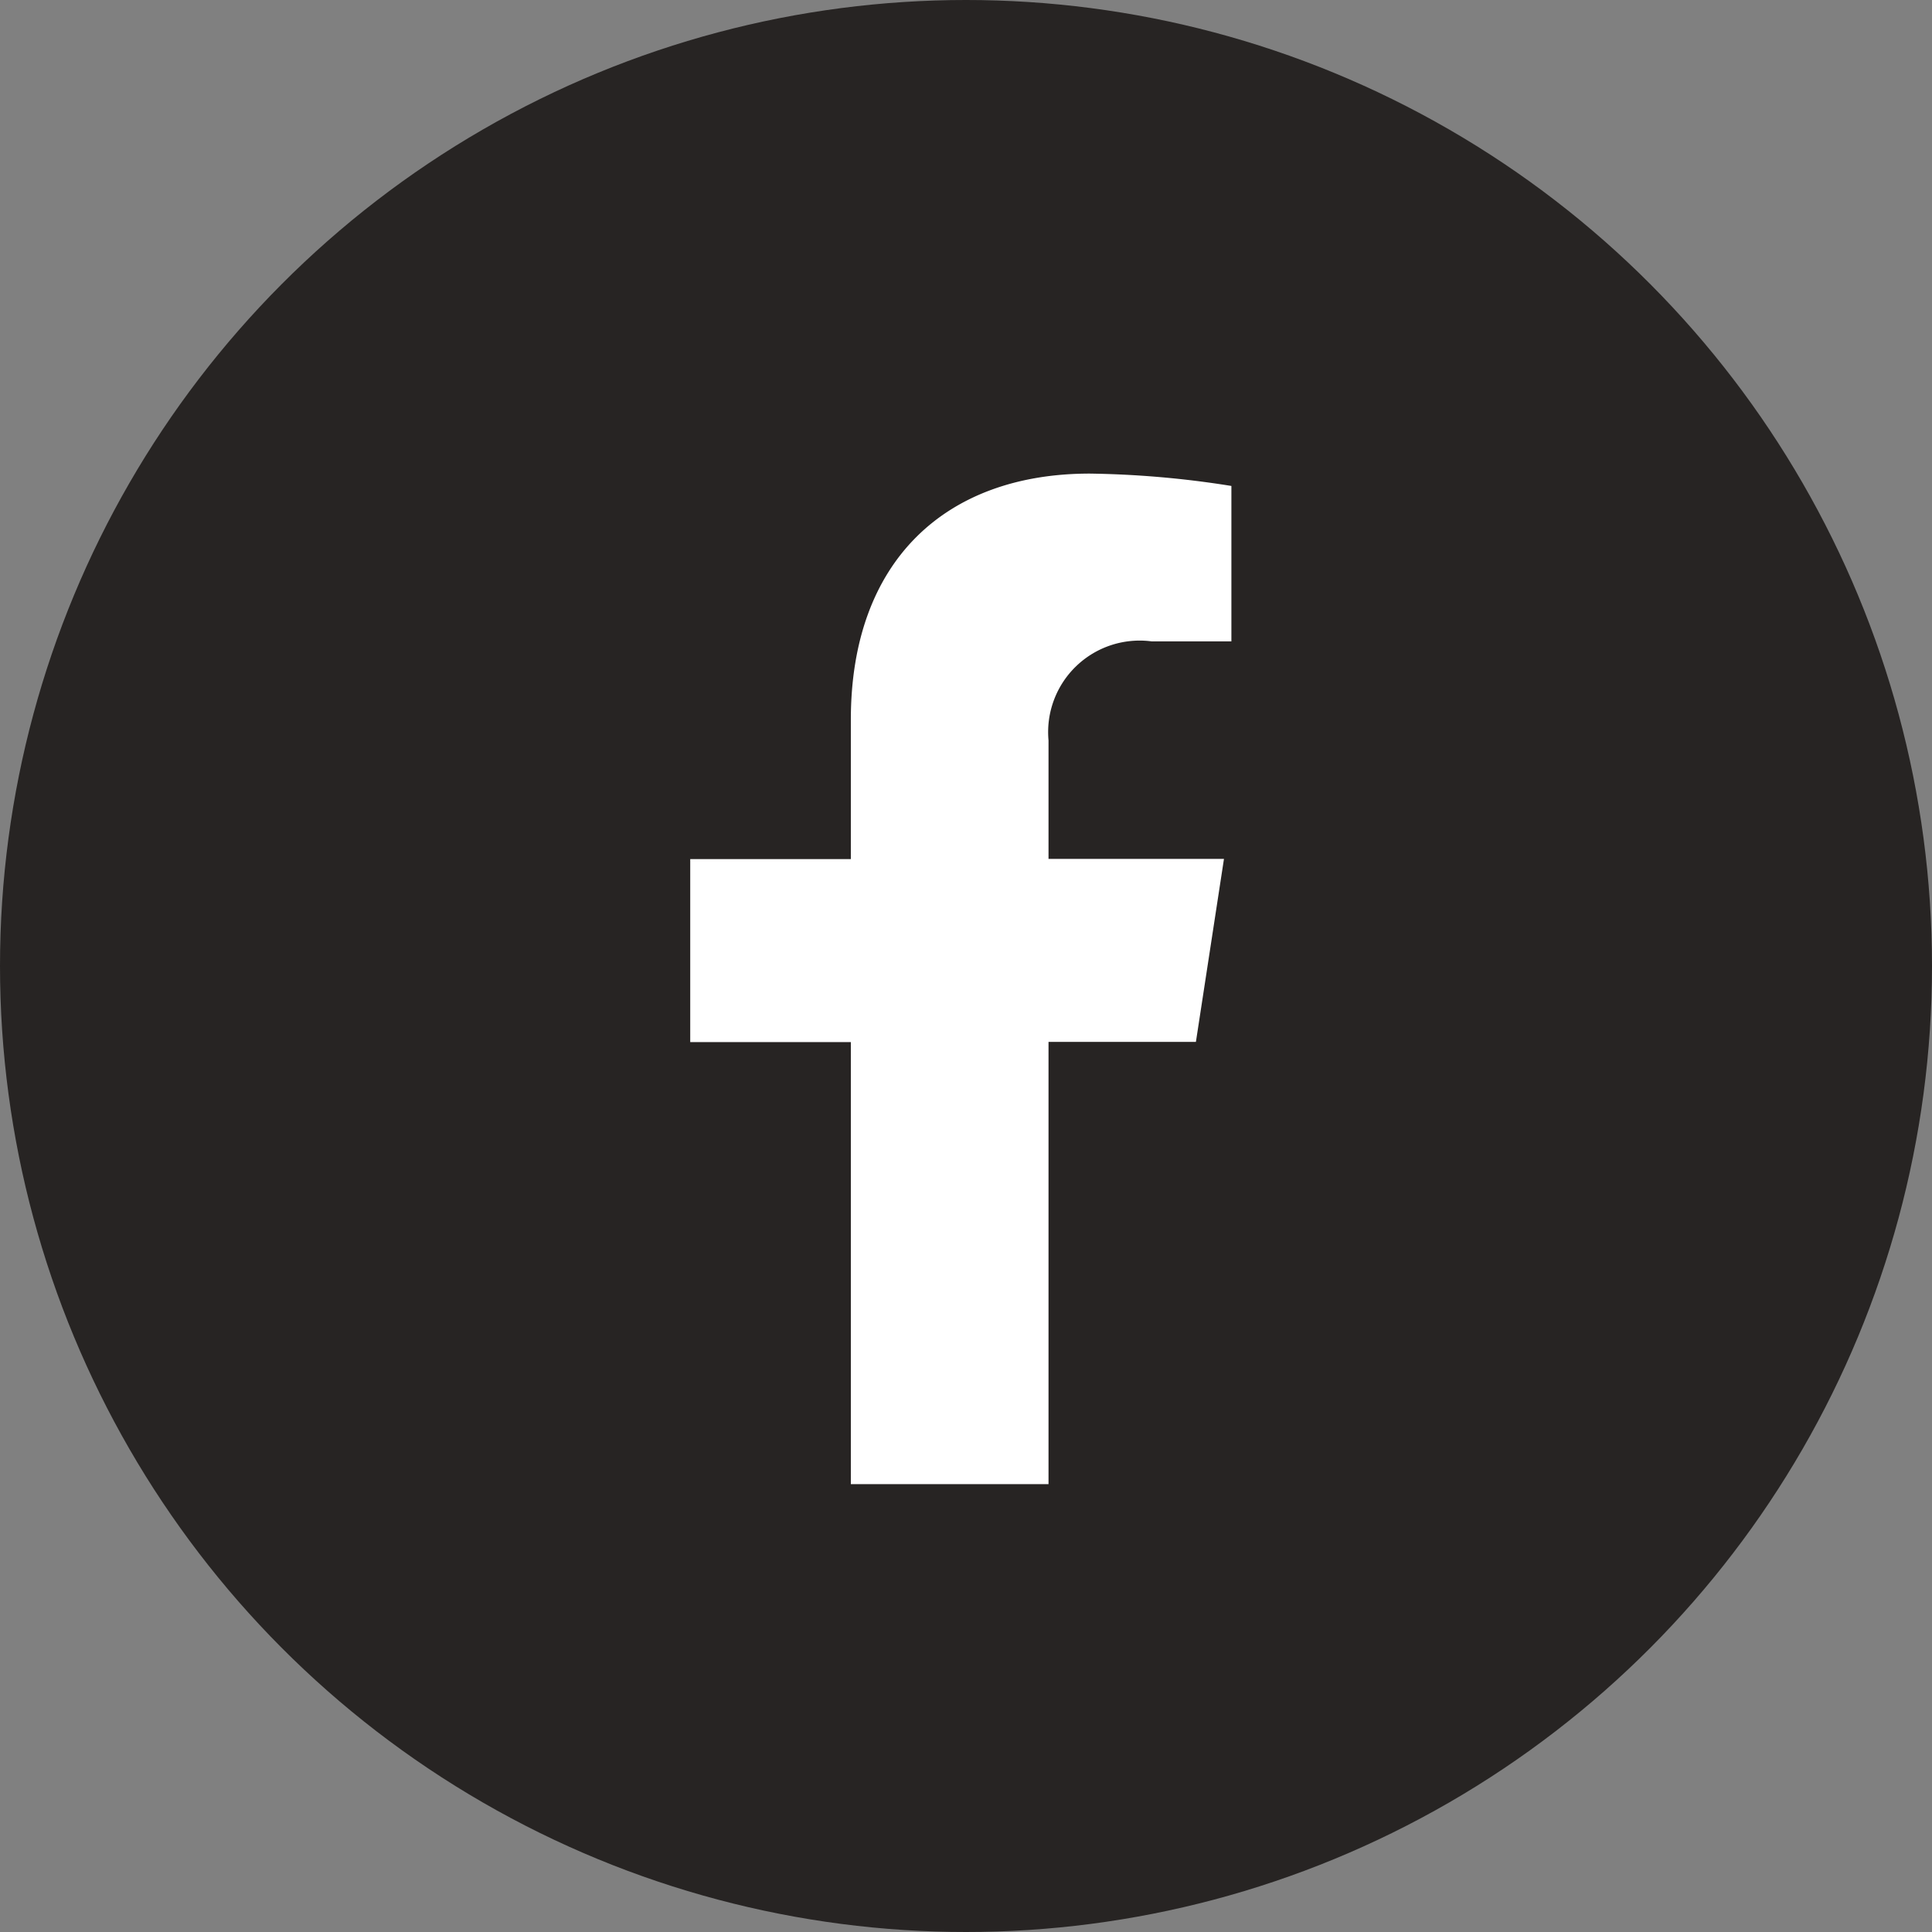
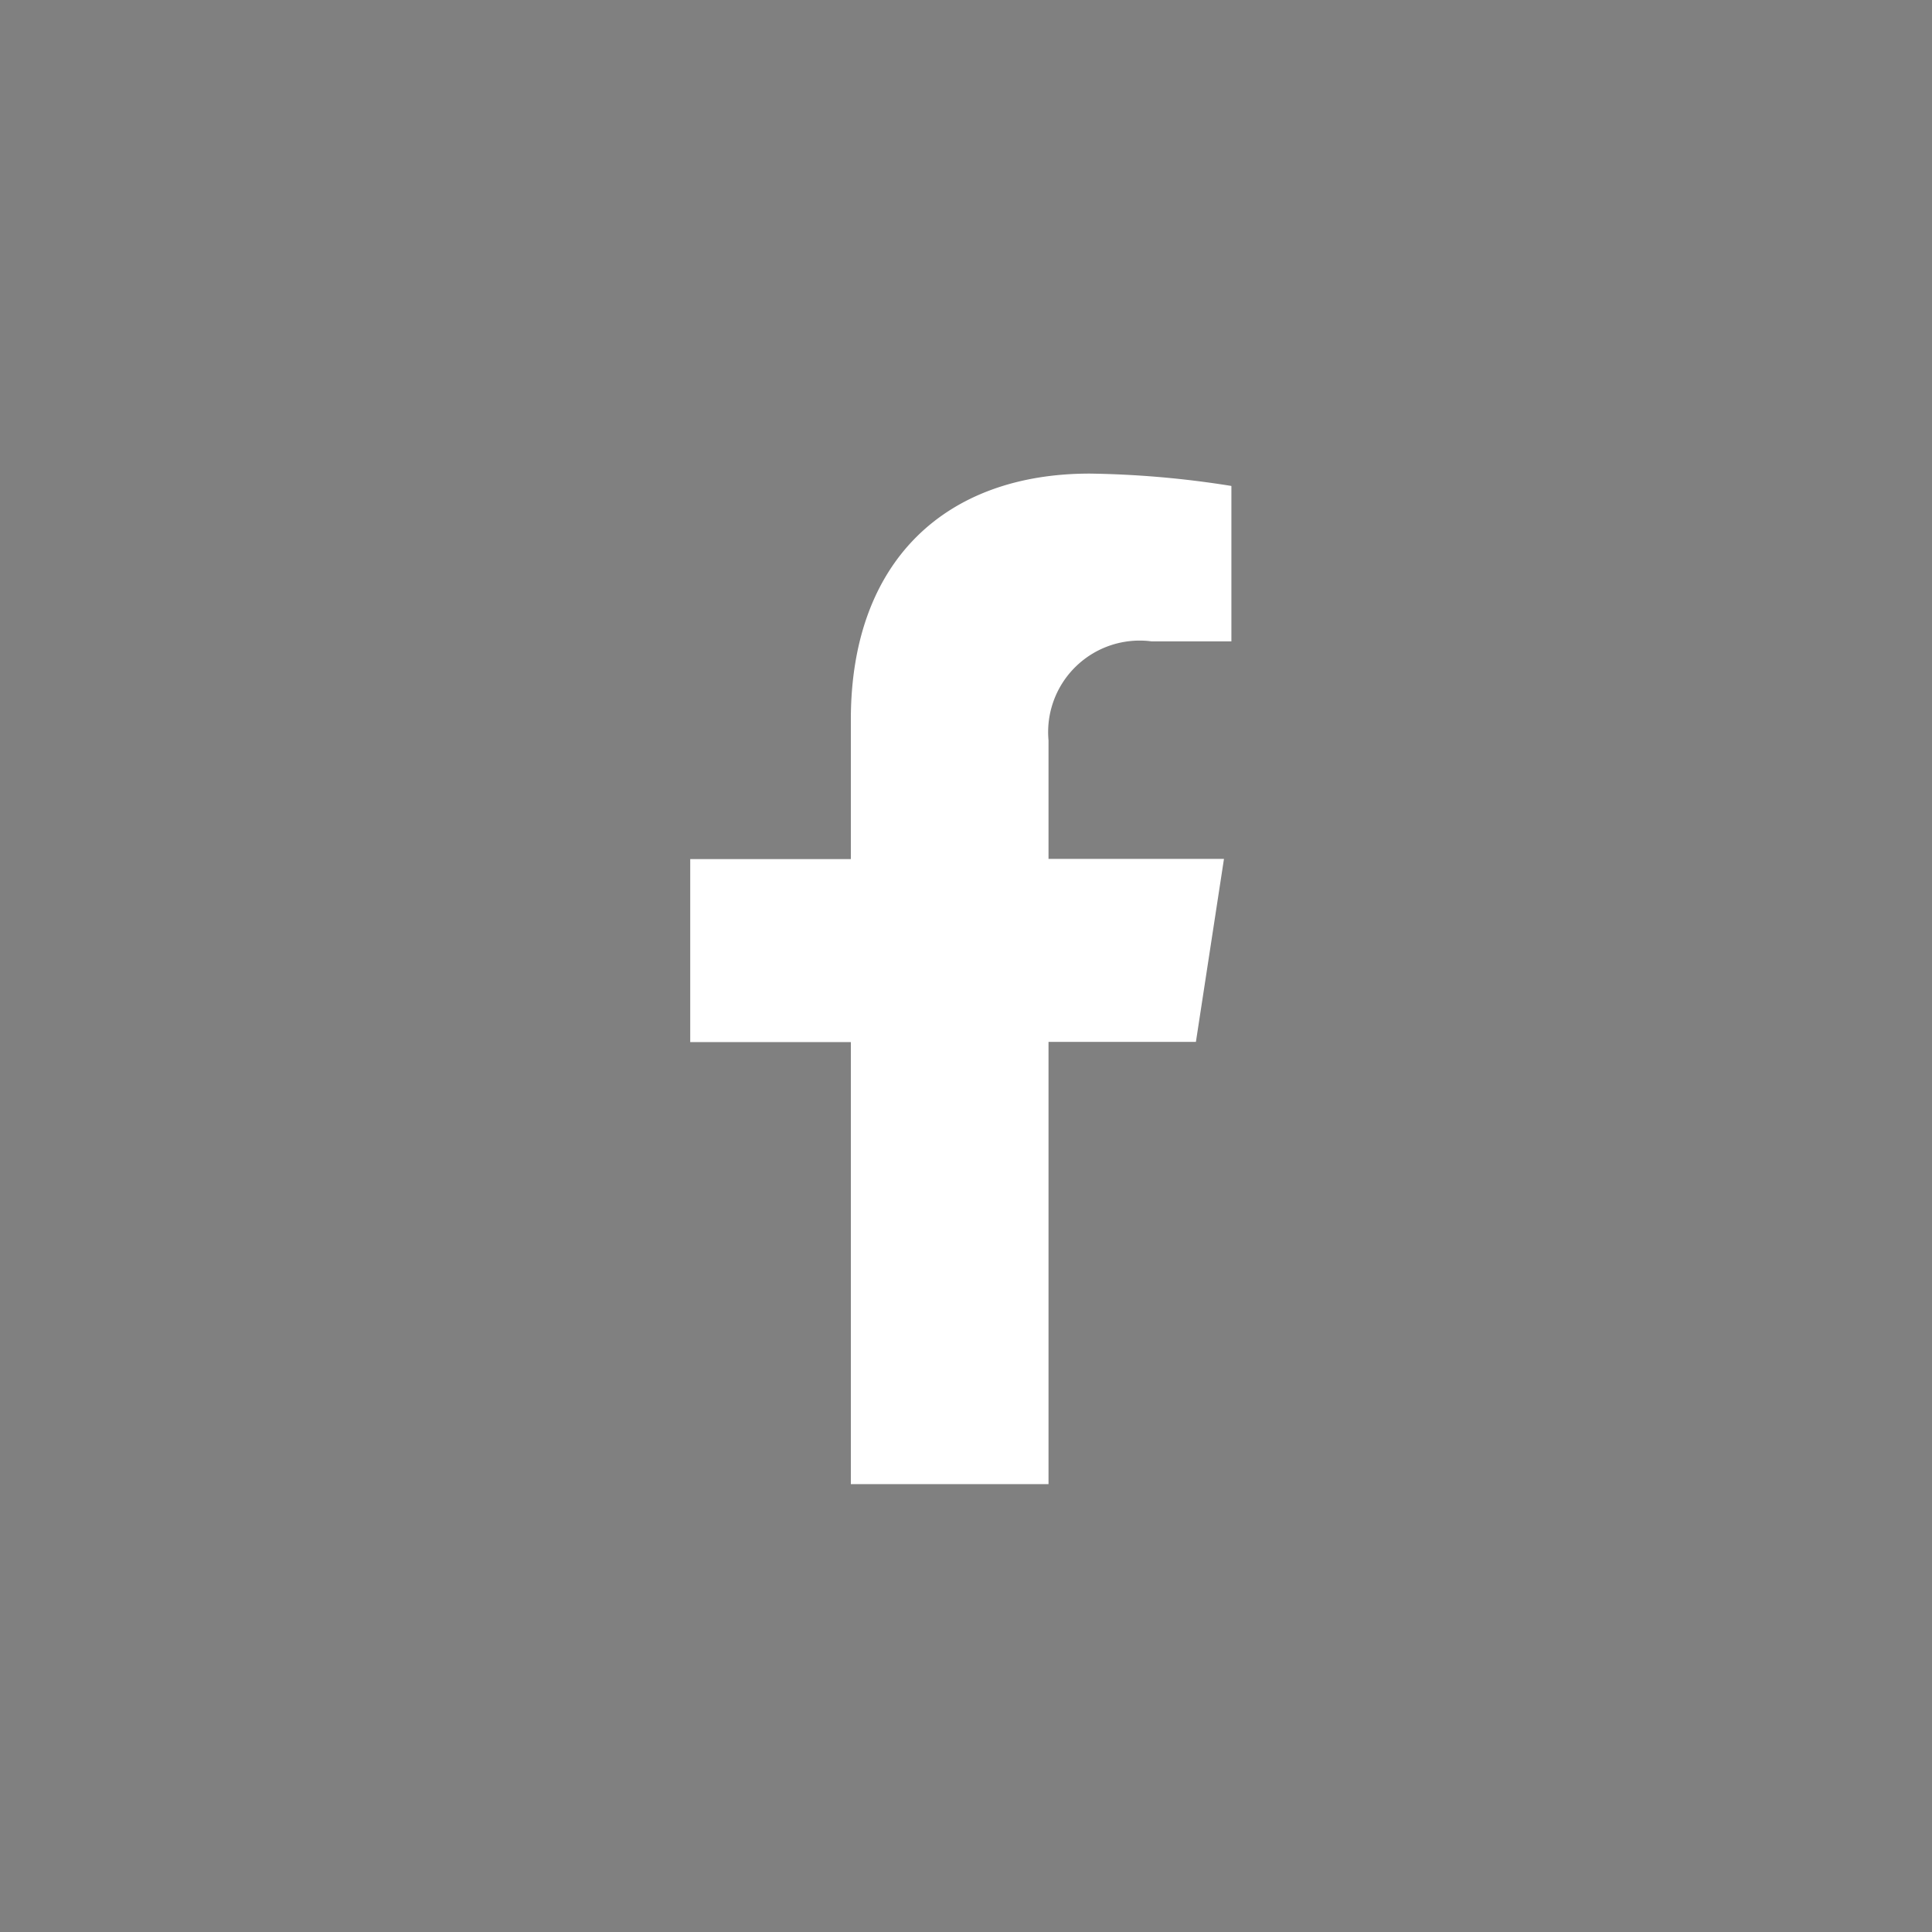
<svg xmlns="http://www.w3.org/2000/svg" width="38" height="38" viewBox="0 0 38 38">
  <rect x="0" y="0" width="38" height="38" fill="#808080" stroke="none" />
  <g id="fb" transform="translate(-917.418 -611.851)">
-     <circle id="Ellipse_7" data-name="Ellipse 7" cx="19" cy="19" r="19" transform="translate(917.418 611.851)" fill="#272423" />
    <path id="Icon_awesome-facebook-f" data-name="Icon awesome-facebook-f" d="M11.555,11.178l.552-3.6H8.656V5.248A1.8,1.8,0,0,1,10.684,3.3h1.569V.243A19.132,19.132,0,0,0,9.468,0c-2.842,0-4.7,1.723-4.7,4.841V7.582H1.609v3.6H4.768v8.694H8.656V11.178Z" transform="translate(929.385 621.166)" fill="#fff" />
  </g>
</svg>